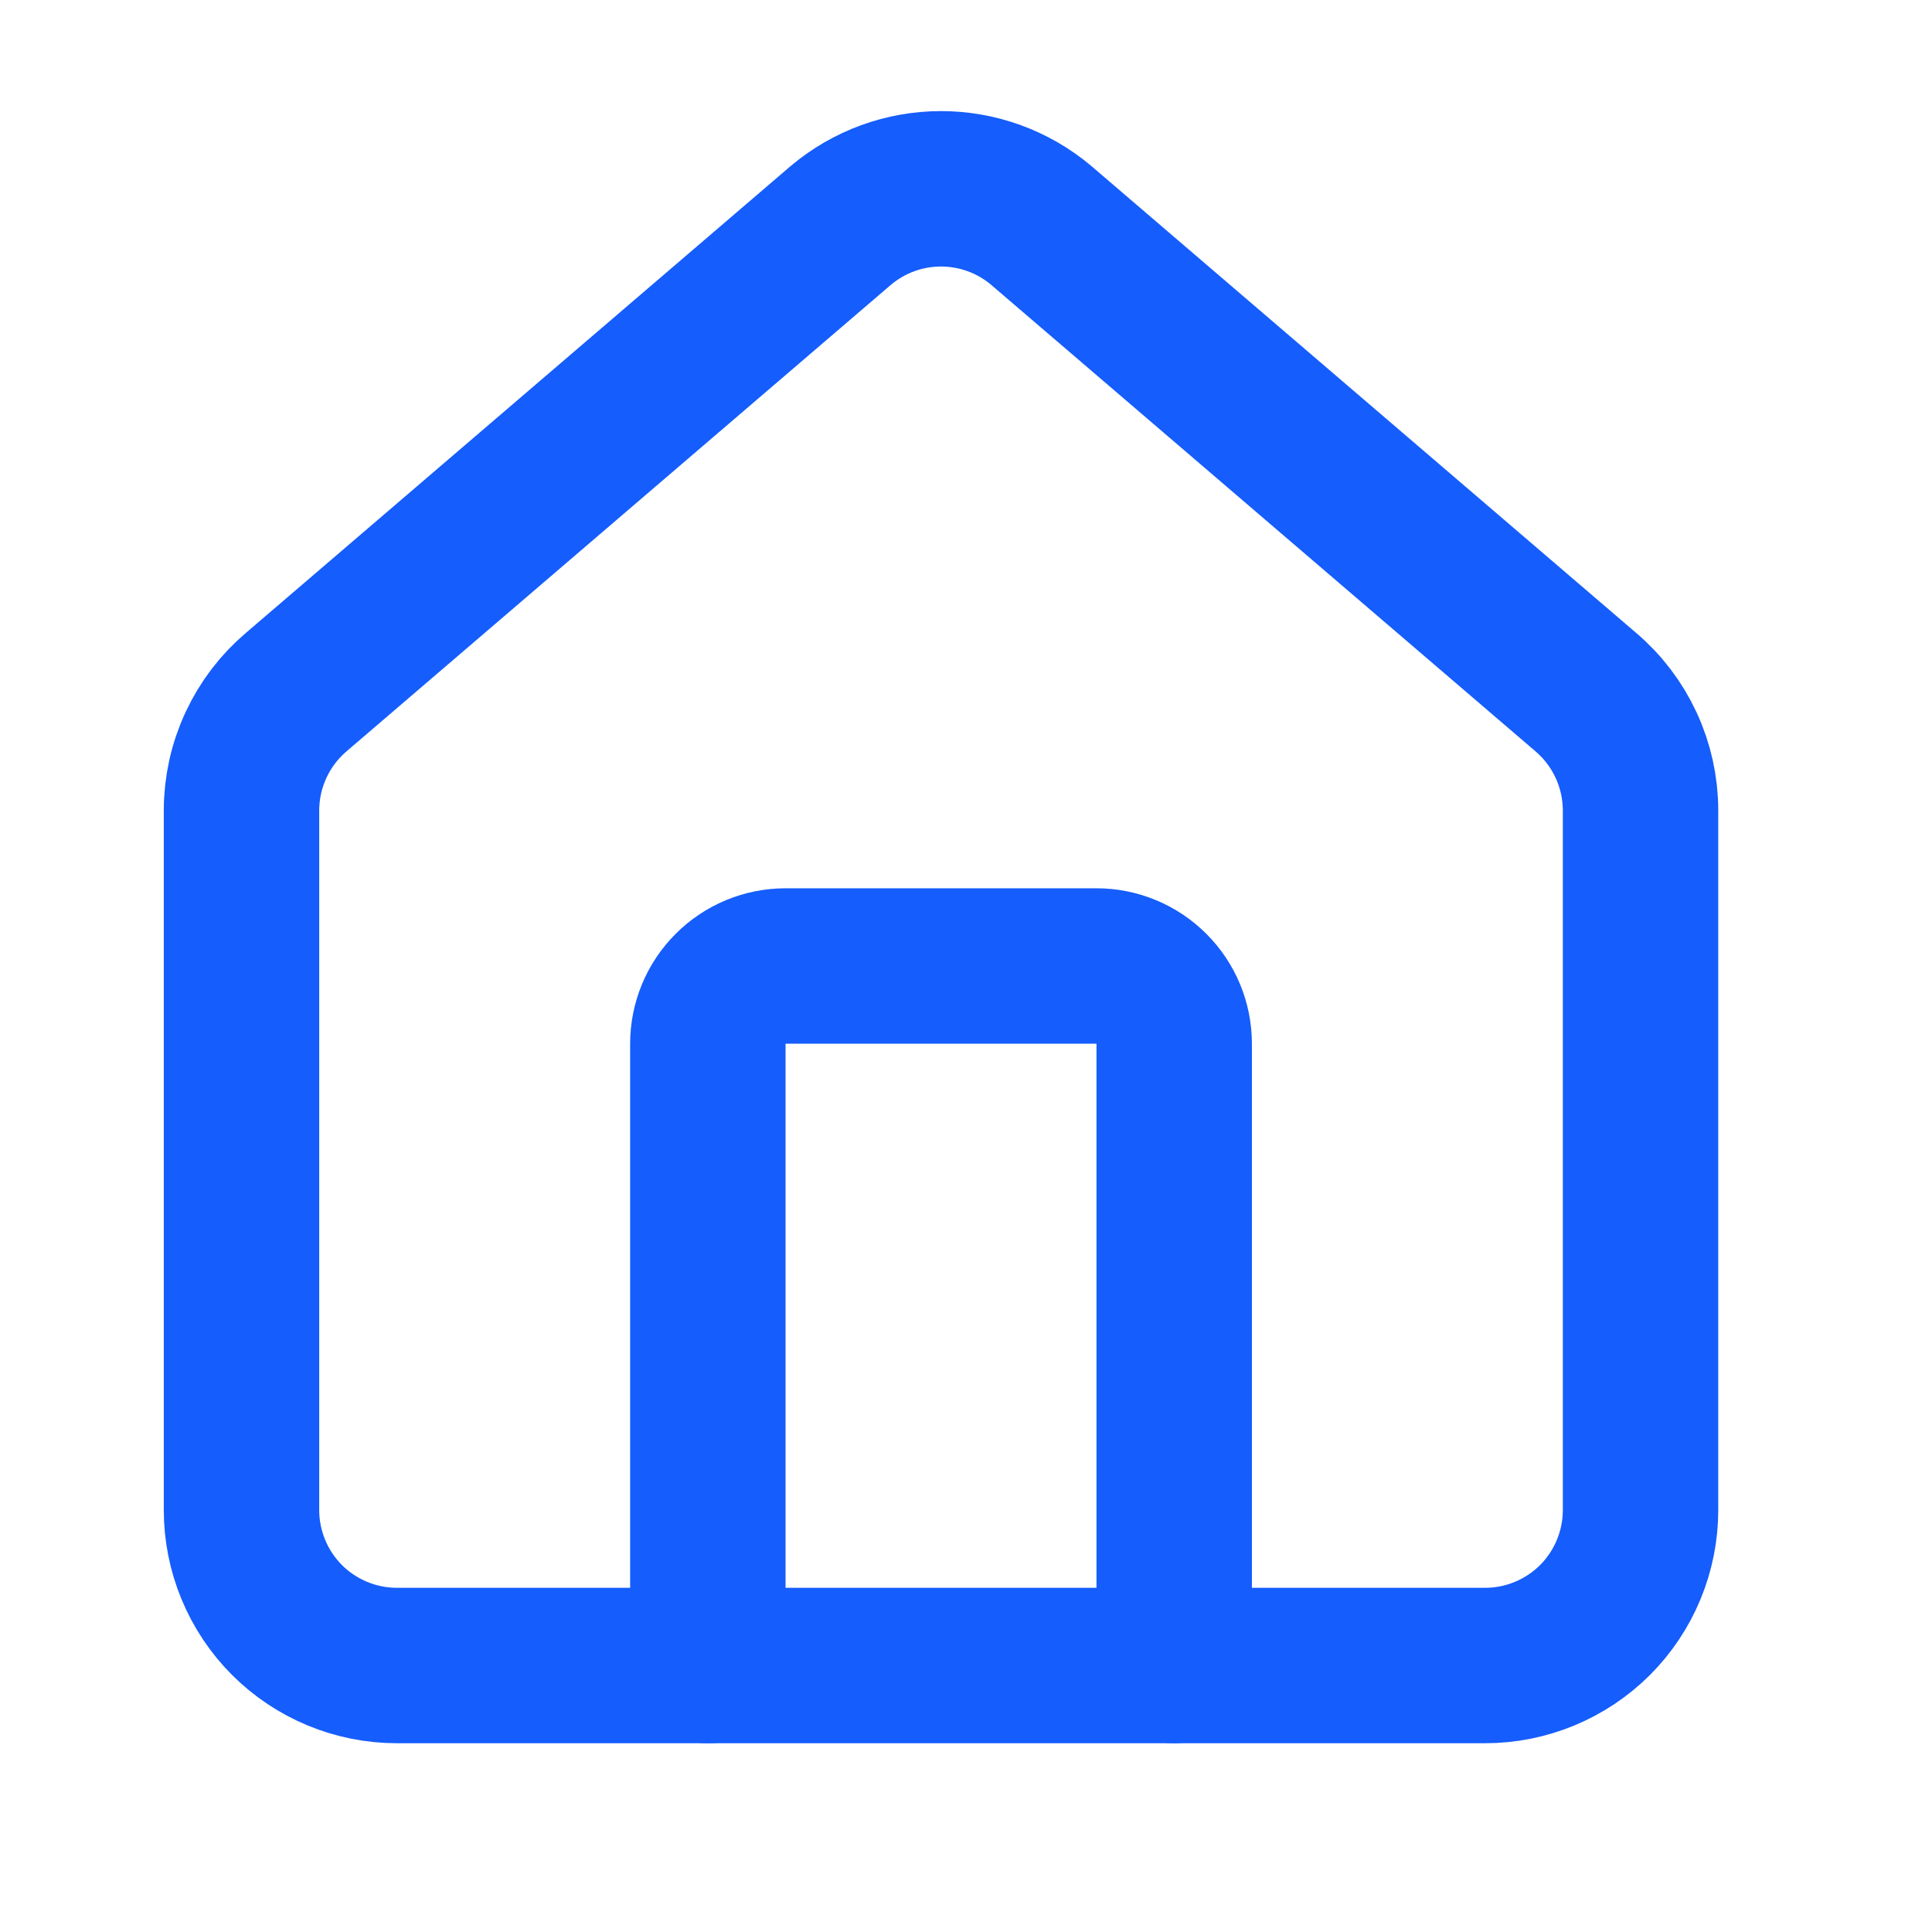
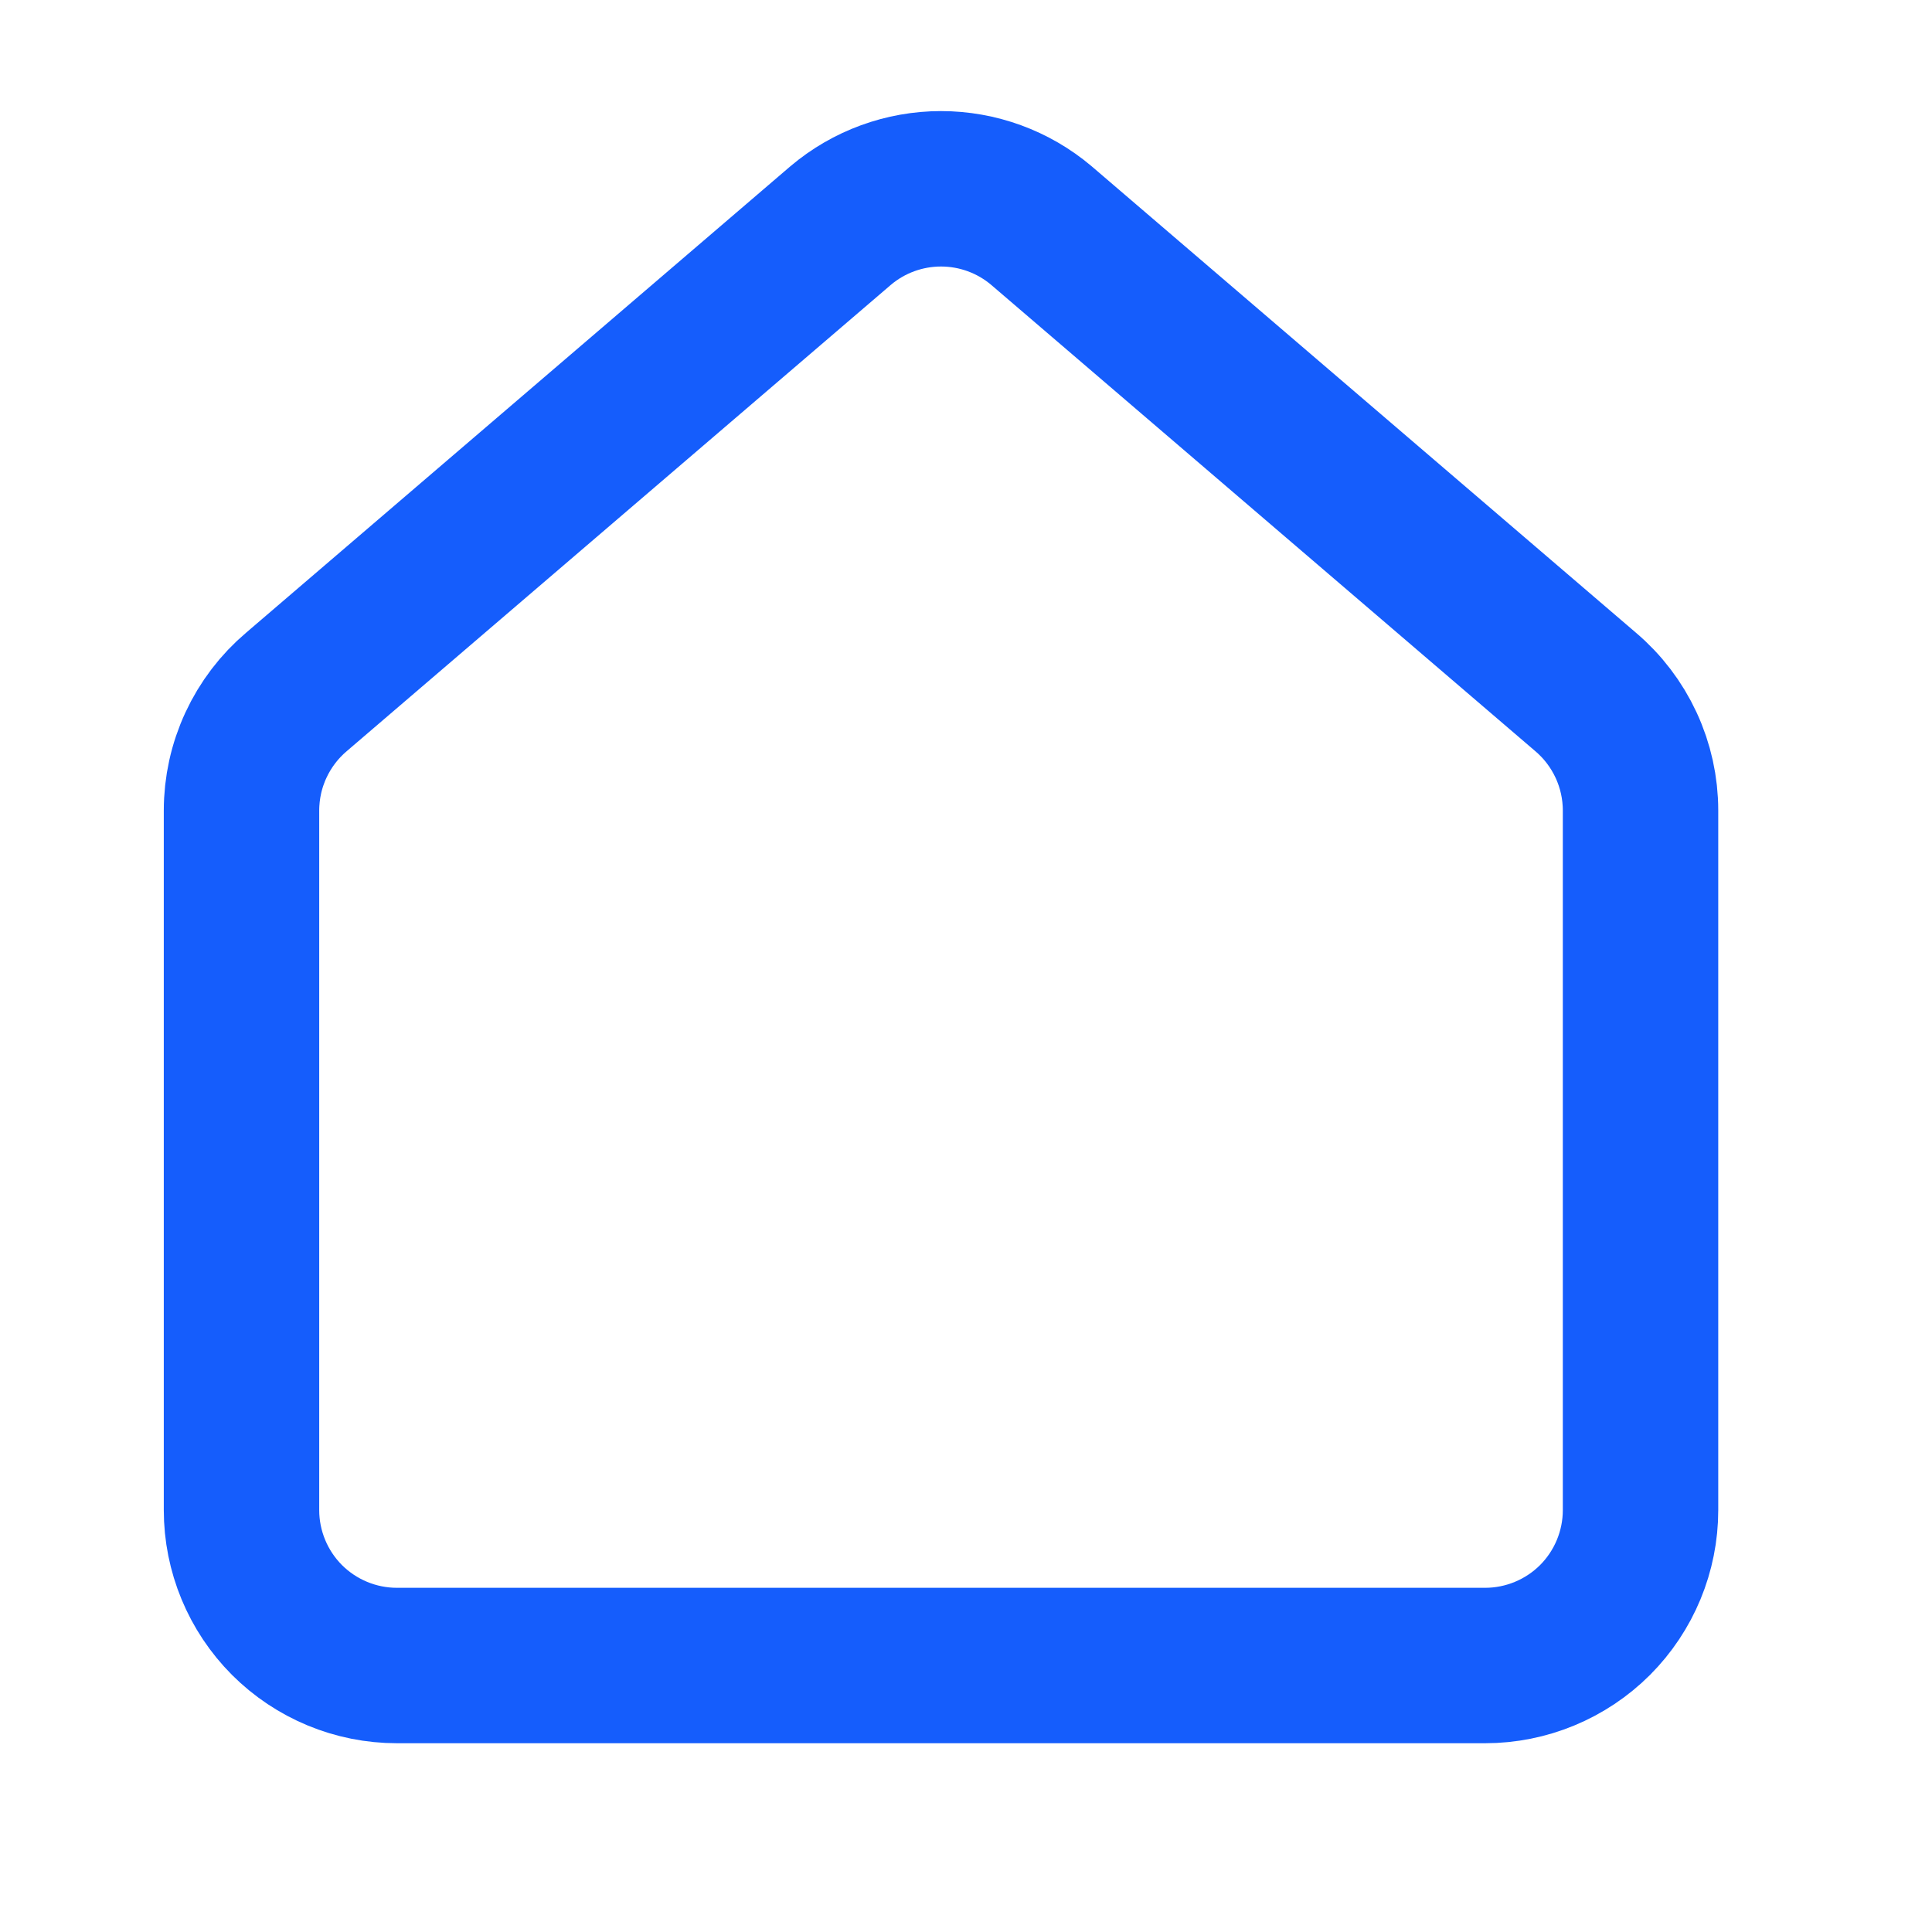
<svg xmlns="http://www.w3.org/2000/svg" width="29" height="29" viewBox="0 0 29 29" fill="none">
-   <path d="M17.625 25V15.667C17.625 15.357 17.502 15.06 17.283 14.842C17.064 14.623 16.768 14.5 16.458 14.5H11.792C11.482 14.5 11.185 14.623 10.967 14.842C10.748 15.06 10.625 15.357 10.625 15.667V25" stroke="#155DFC" stroke-width="2.333" stroke-linecap="round" stroke-linejoin="round" />
  <path d="M3.625 12.167C3.625 11.827 3.699 11.492 3.842 11.184C3.985 10.876 4.193 10.603 4.452 10.384L12.619 3.385C13.04 3.029 13.574 2.834 14.125 2.834C14.676 2.834 15.21 3.029 15.631 3.385L23.798 10.384C24.057 10.603 24.265 10.876 24.408 11.184C24.551 11.492 24.625 11.827 24.625 12.167V22.667C24.625 23.285 24.379 23.879 23.942 24.317C23.504 24.754 22.91 25 22.292 25H5.958C5.339 25 4.746 24.754 4.308 24.317C3.871 23.879 3.625 23.285 3.625 22.667V12.167Z" stroke="#155DFC" stroke-width="2.333" stroke-linecap="round" stroke-linejoin="round" />
</svg>